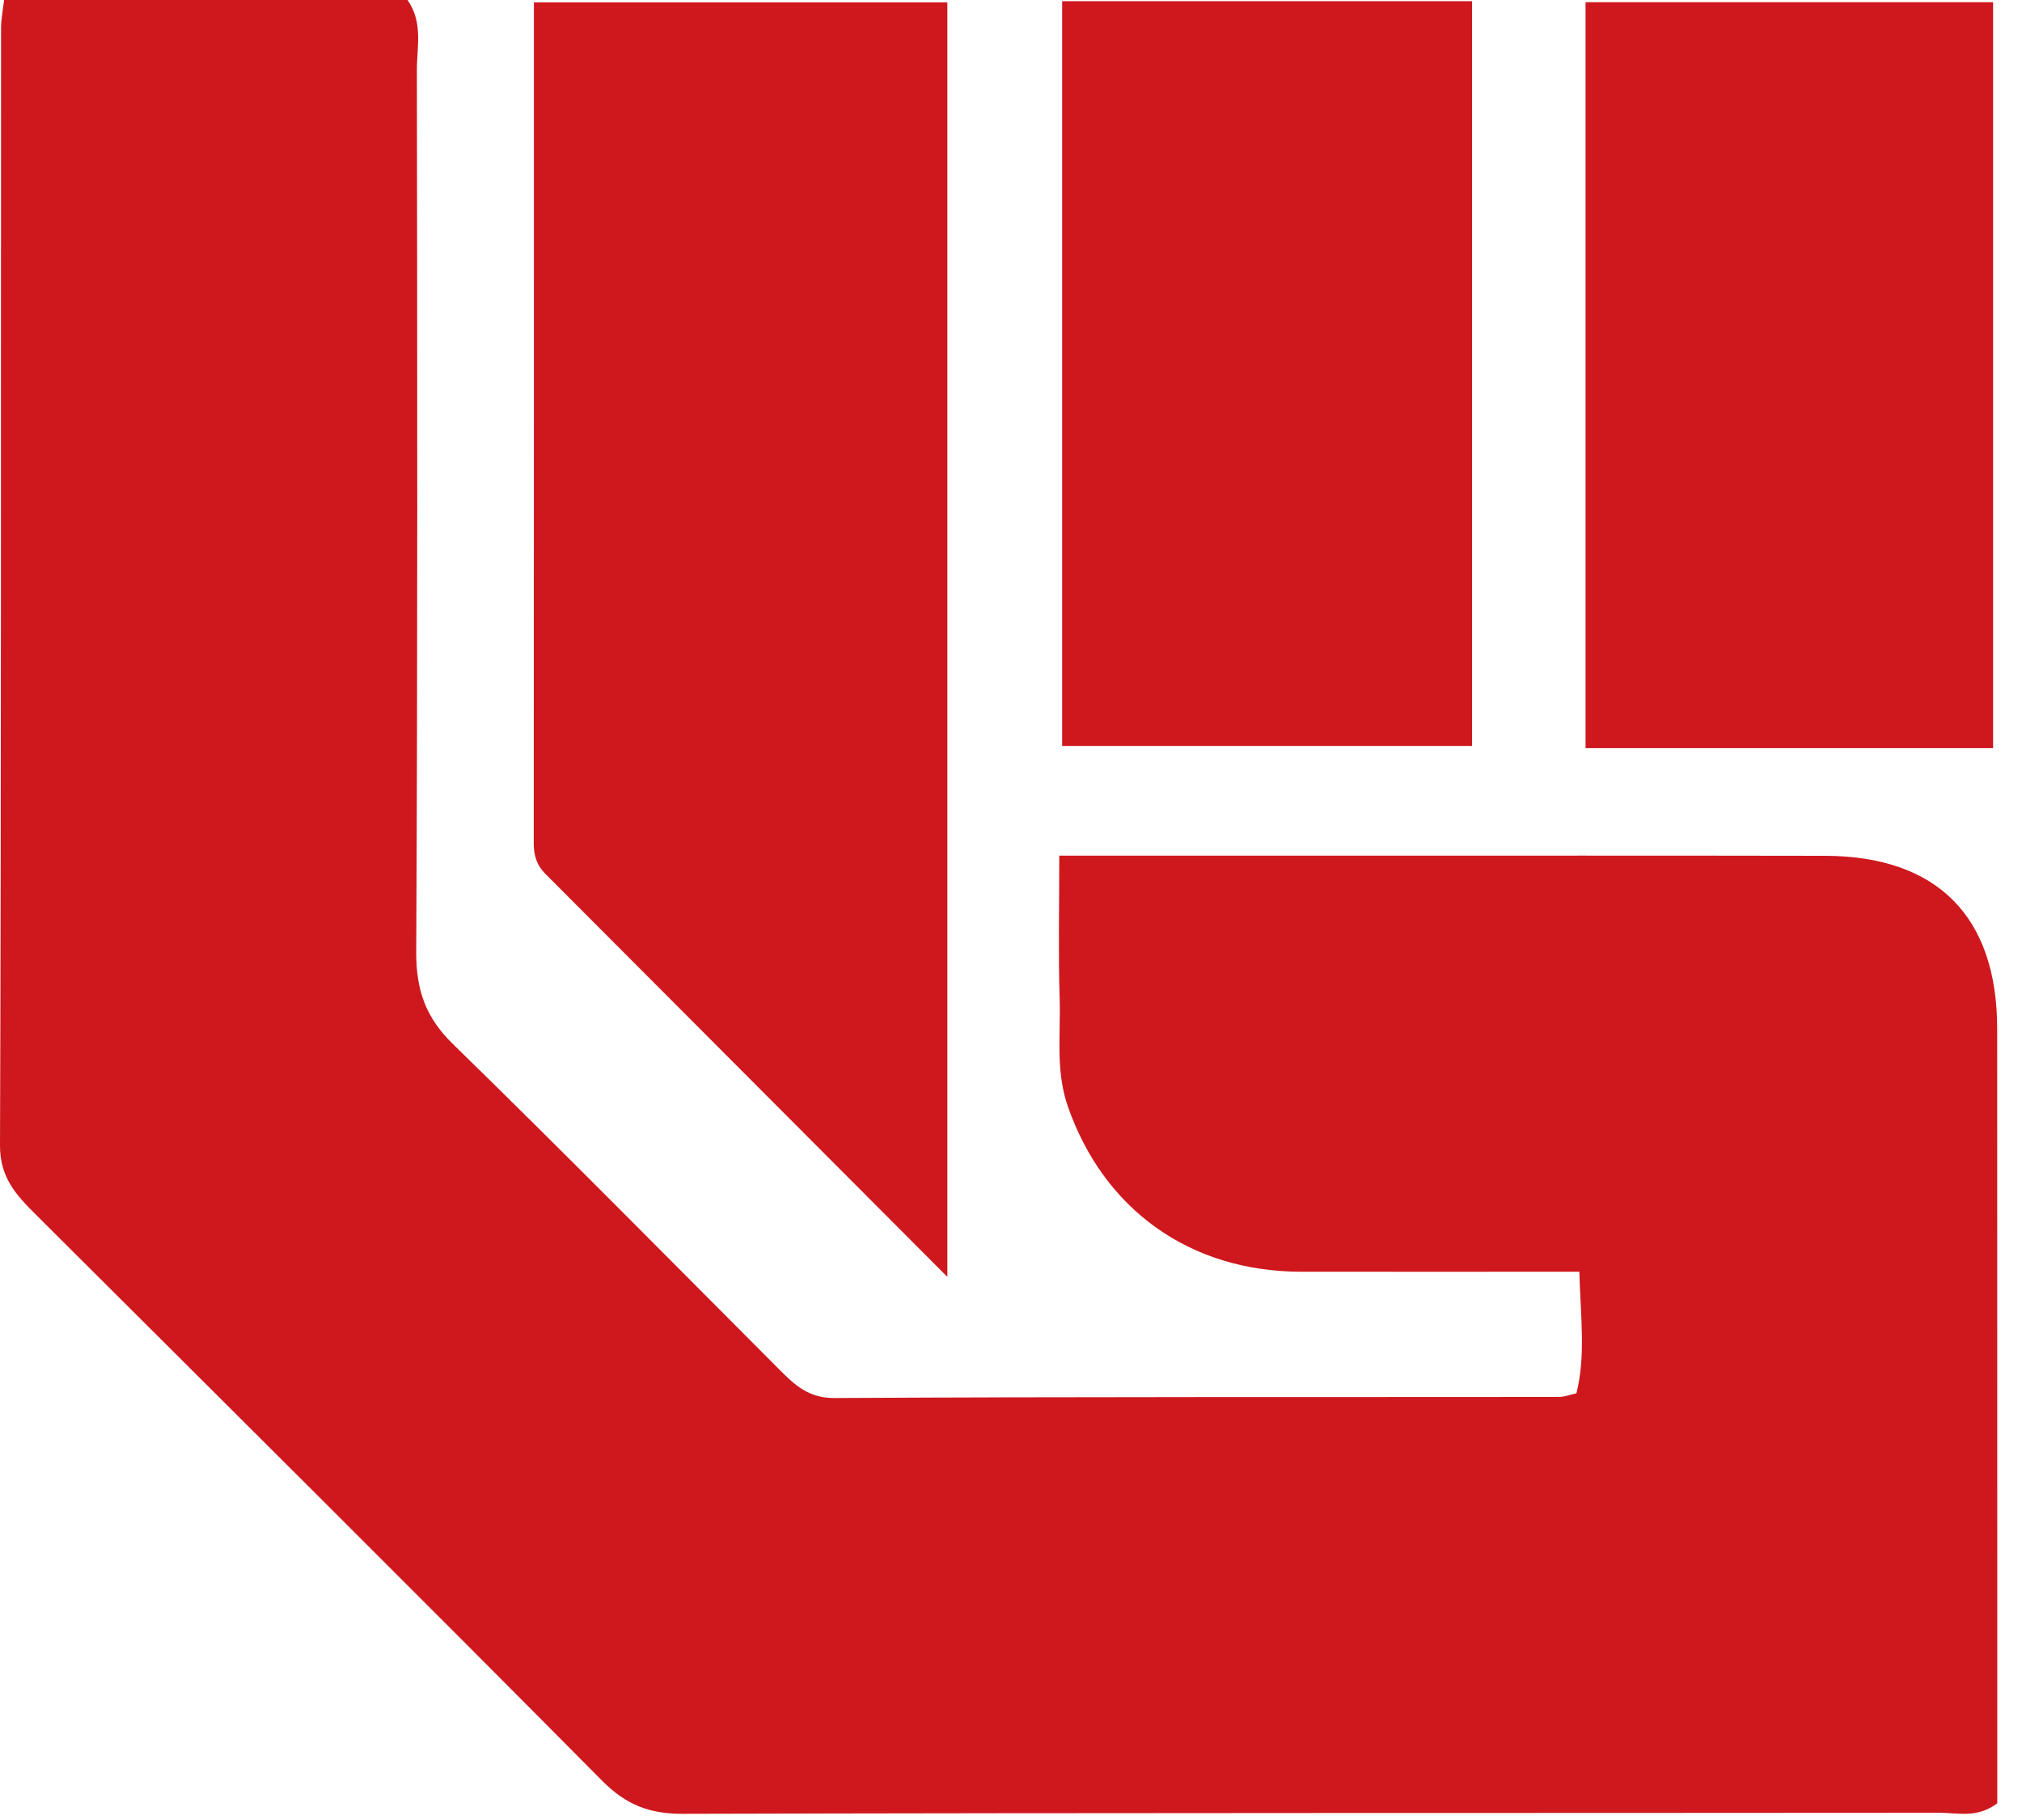
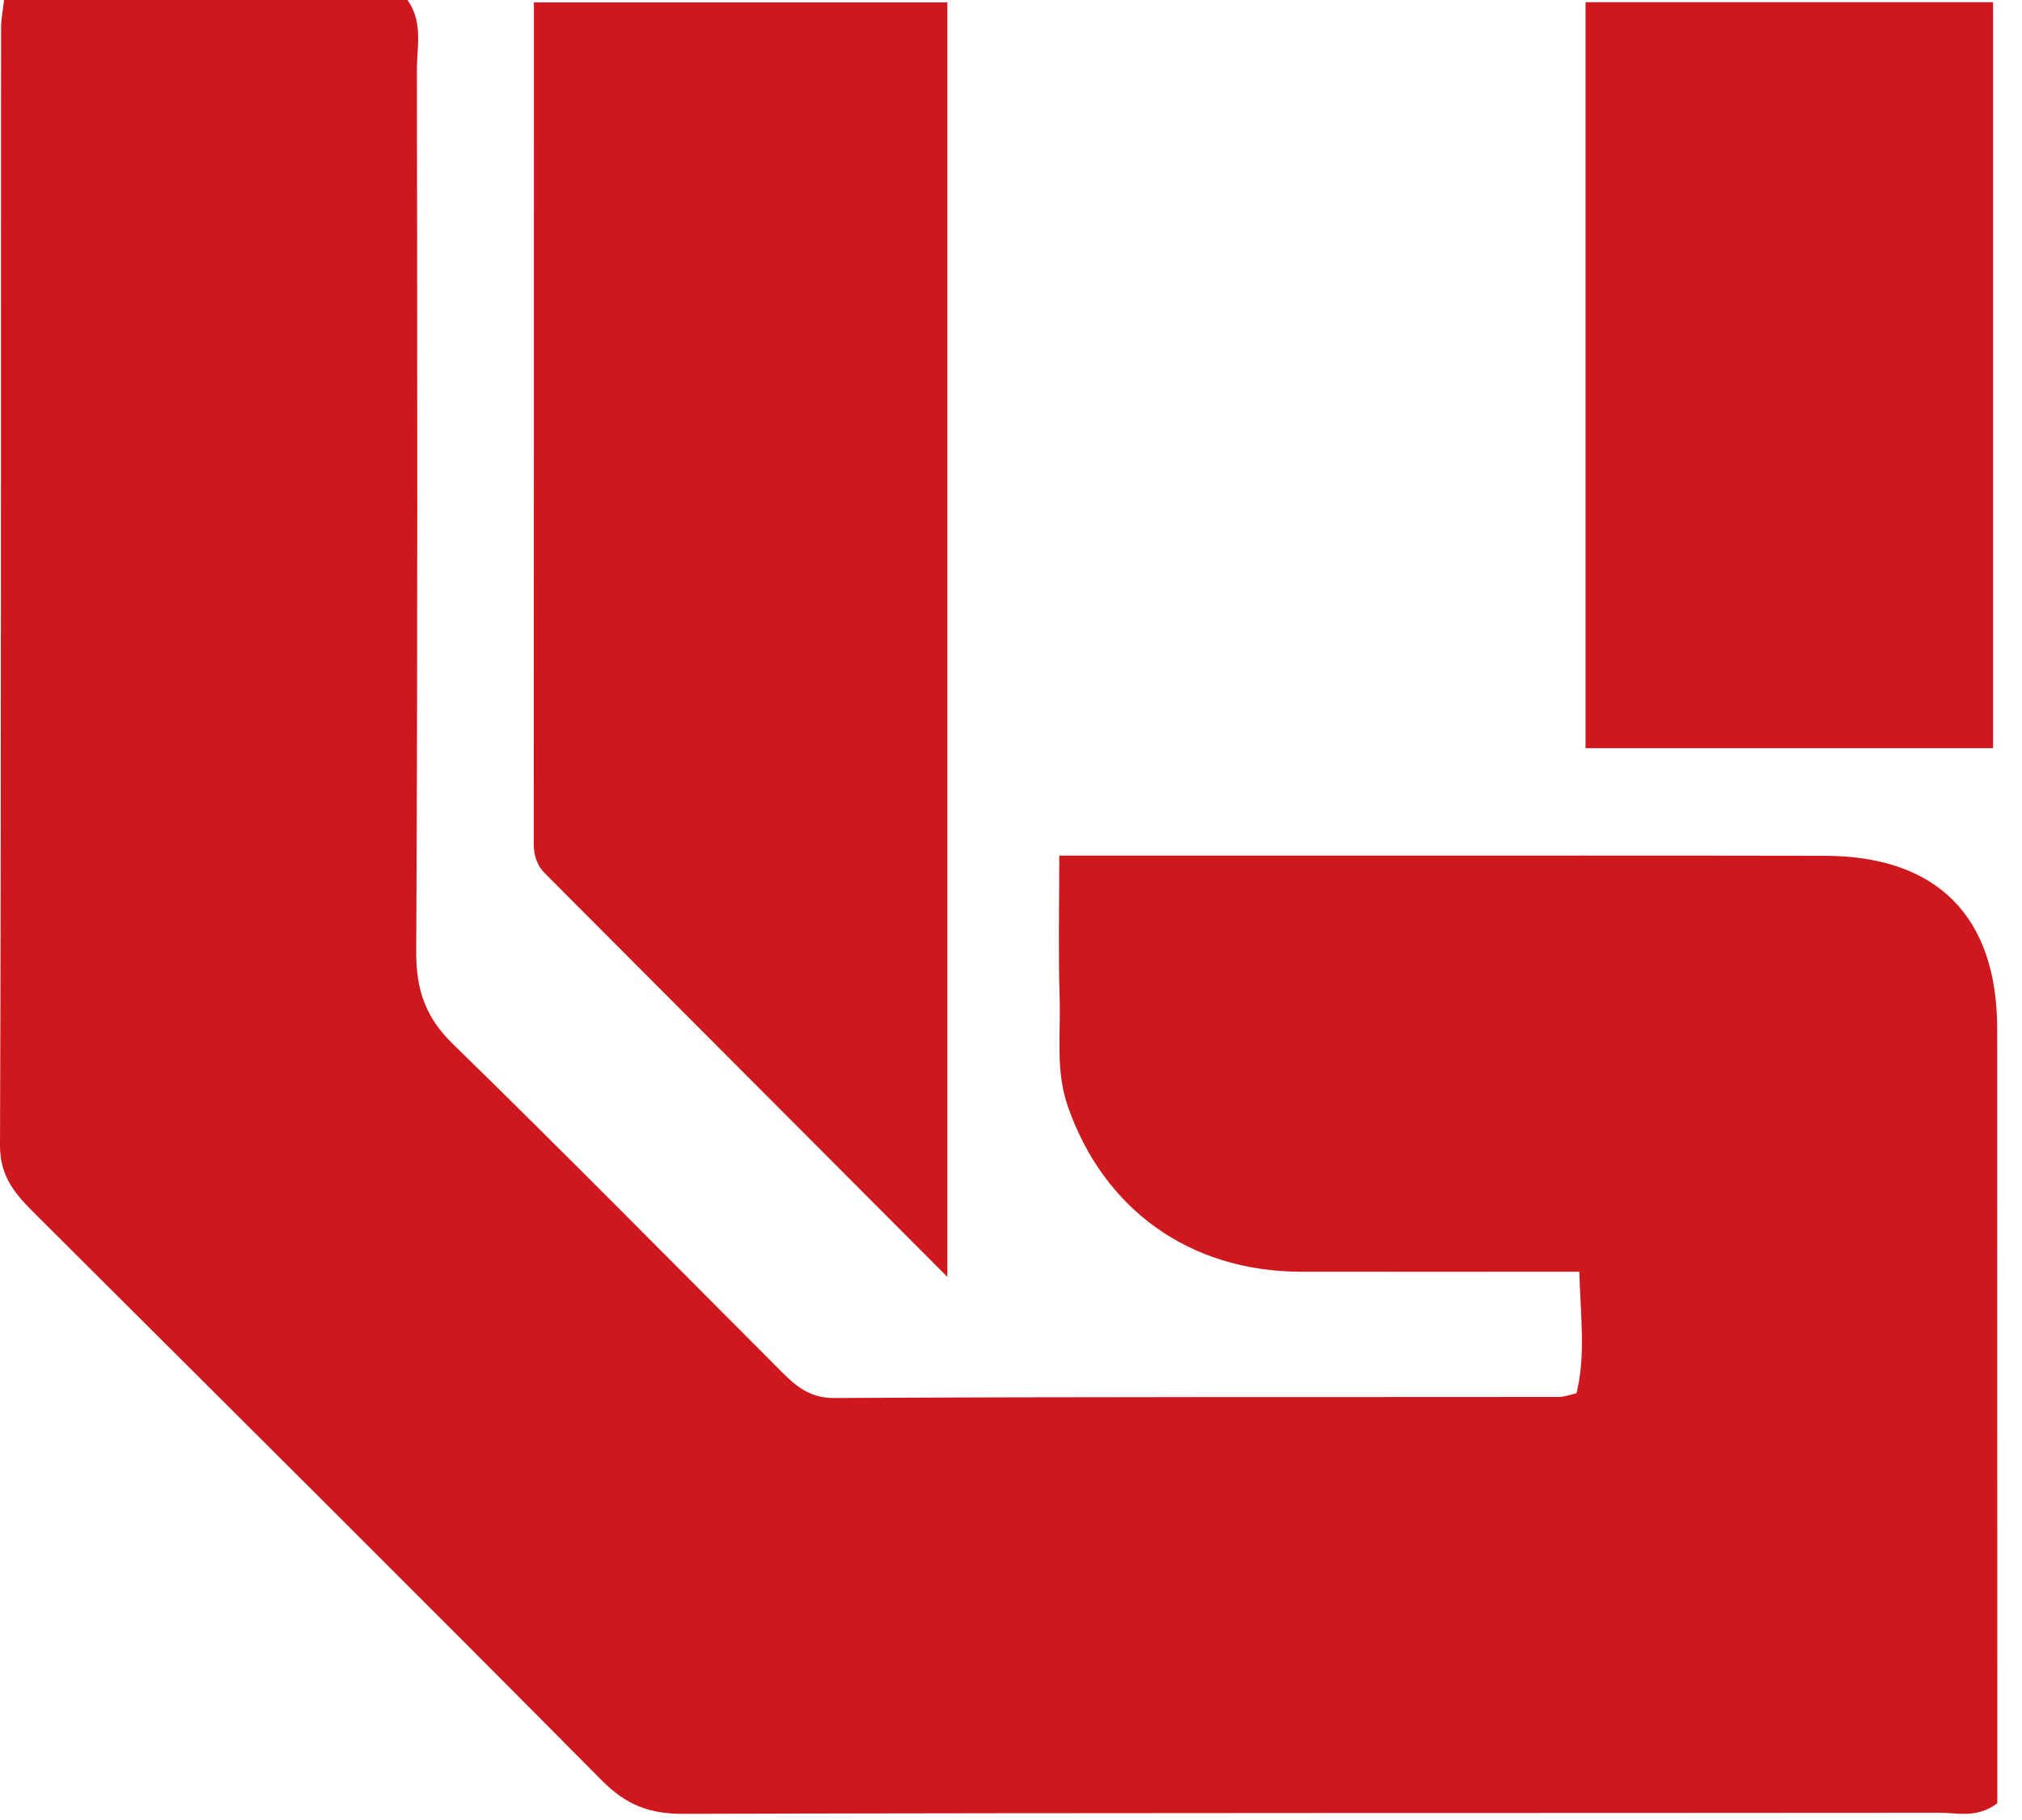
<svg xmlns="http://www.w3.org/2000/svg" width="40" height="36" viewBox="0 0 40 36" fill="none">
  <path d="M0.081 0C2.791 0 5.428 0 8.062 0C8.375 0.447 8.245 0.932 8.247 1.386C8.255 7.205 8.263 13.023 8.234 18.839C8.232 19.576 8.416 20.121 8.957 20.648C11.131 22.769 13.264 24.932 15.41 27.082C15.714 27.388 15.992 27.658 16.507 27.653C21.285 27.627 26.063 27.637 30.84 27.632C30.942 27.632 31.046 27.591 31.186 27.559C31.371 26.817 31.269 26.069 31.243 25.155C29.389 25.155 27.561 25.158 25.732 25.155C23.535 25.15 21.834 23.922 21.124 21.884C20.877 21.173 20.986 20.453 20.962 19.737C20.934 18.841 20.955 17.94 20.955 16.925C22.869 16.925 24.708 16.925 26.544 16.925C29.73 16.925 32.916 16.922 36.099 16.928C38.32 16.933 39.506 18.125 39.509 20.344C39.511 25.114 39.511 29.883 39.511 34.653C39.511 35.011 39.511 35.367 39.511 35.67C39.106 35.971 38.731 35.857 38.383 35.857C30.094 35.865 21.805 35.855 13.514 35.878C12.848 35.881 12.385 35.701 11.909 35.221C8.193 31.472 4.447 27.752 0.707 24.023C0.325 23.642 -0.003 23.294 1.53759e-05 22.655C0.026 15.284 0.016 7.913 0.021 0.54C0.021 0.4 0.049 0.26 0.081 0Z" fill="#CE181E" />
  <path d="M18.741 25.257C15.966 22.476 13.373 19.877 10.78 17.276C10.619 17.115 10.559 16.918 10.559 16.686C10.562 11.167 10.562 5.647 10.562 0.047C13.313 0.047 16 0.047 18.741 0.047C18.741 8.365 18.741 16.655 18.741 25.257Z" fill="#CE181E" />
  <path d="M39.428 14.799C36.731 14.799 34.091 14.799 31.366 14.799C31.366 9.894 31.366 5.005 31.366 0.044C34.024 0.044 36.682 0.044 39.428 0.044C39.428 4.904 39.428 9.793 39.428 14.799Z" fill="#CE181E" />
-   <path d="M21.012 0.023C23.719 0.023 26.377 0.023 29.121 0.023C29.121 4.92 29.121 9.801 29.121 14.755C26.434 14.755 23.75 14.755 21.012 14.755C21.012 9.843 21.012 4.959 21.012 0.023Z" fill="#CE181E" />
</svg>